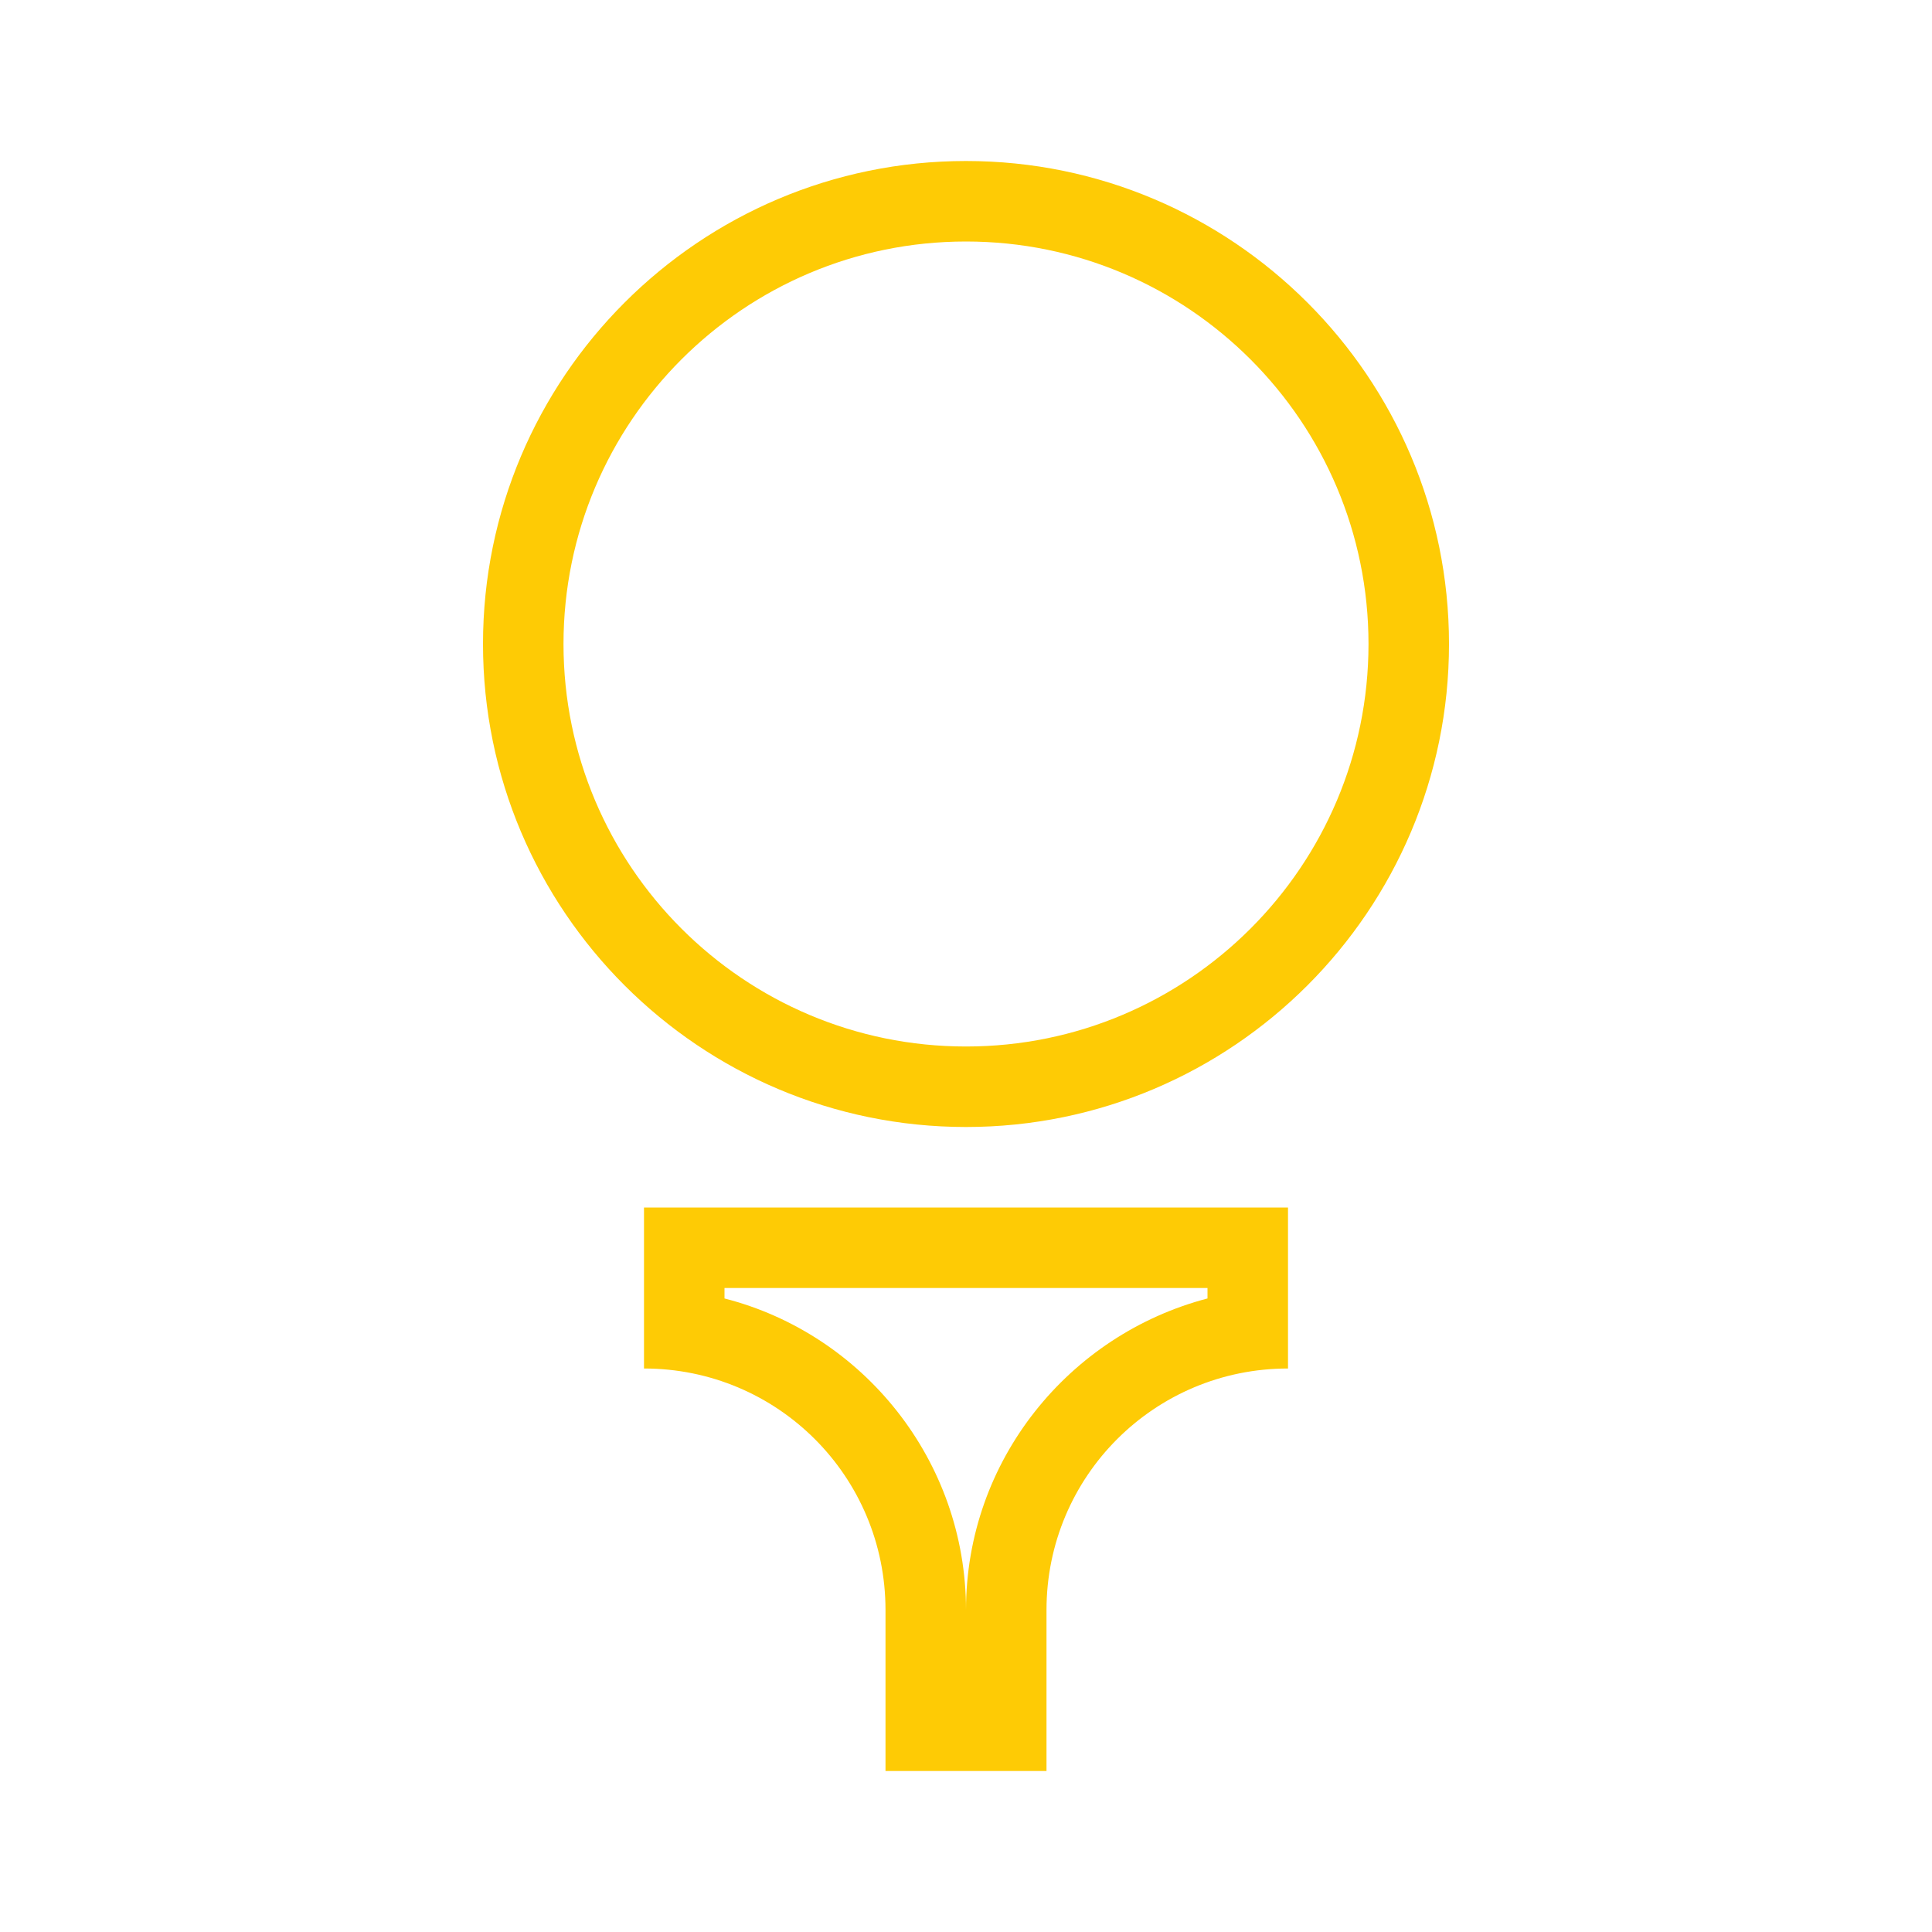
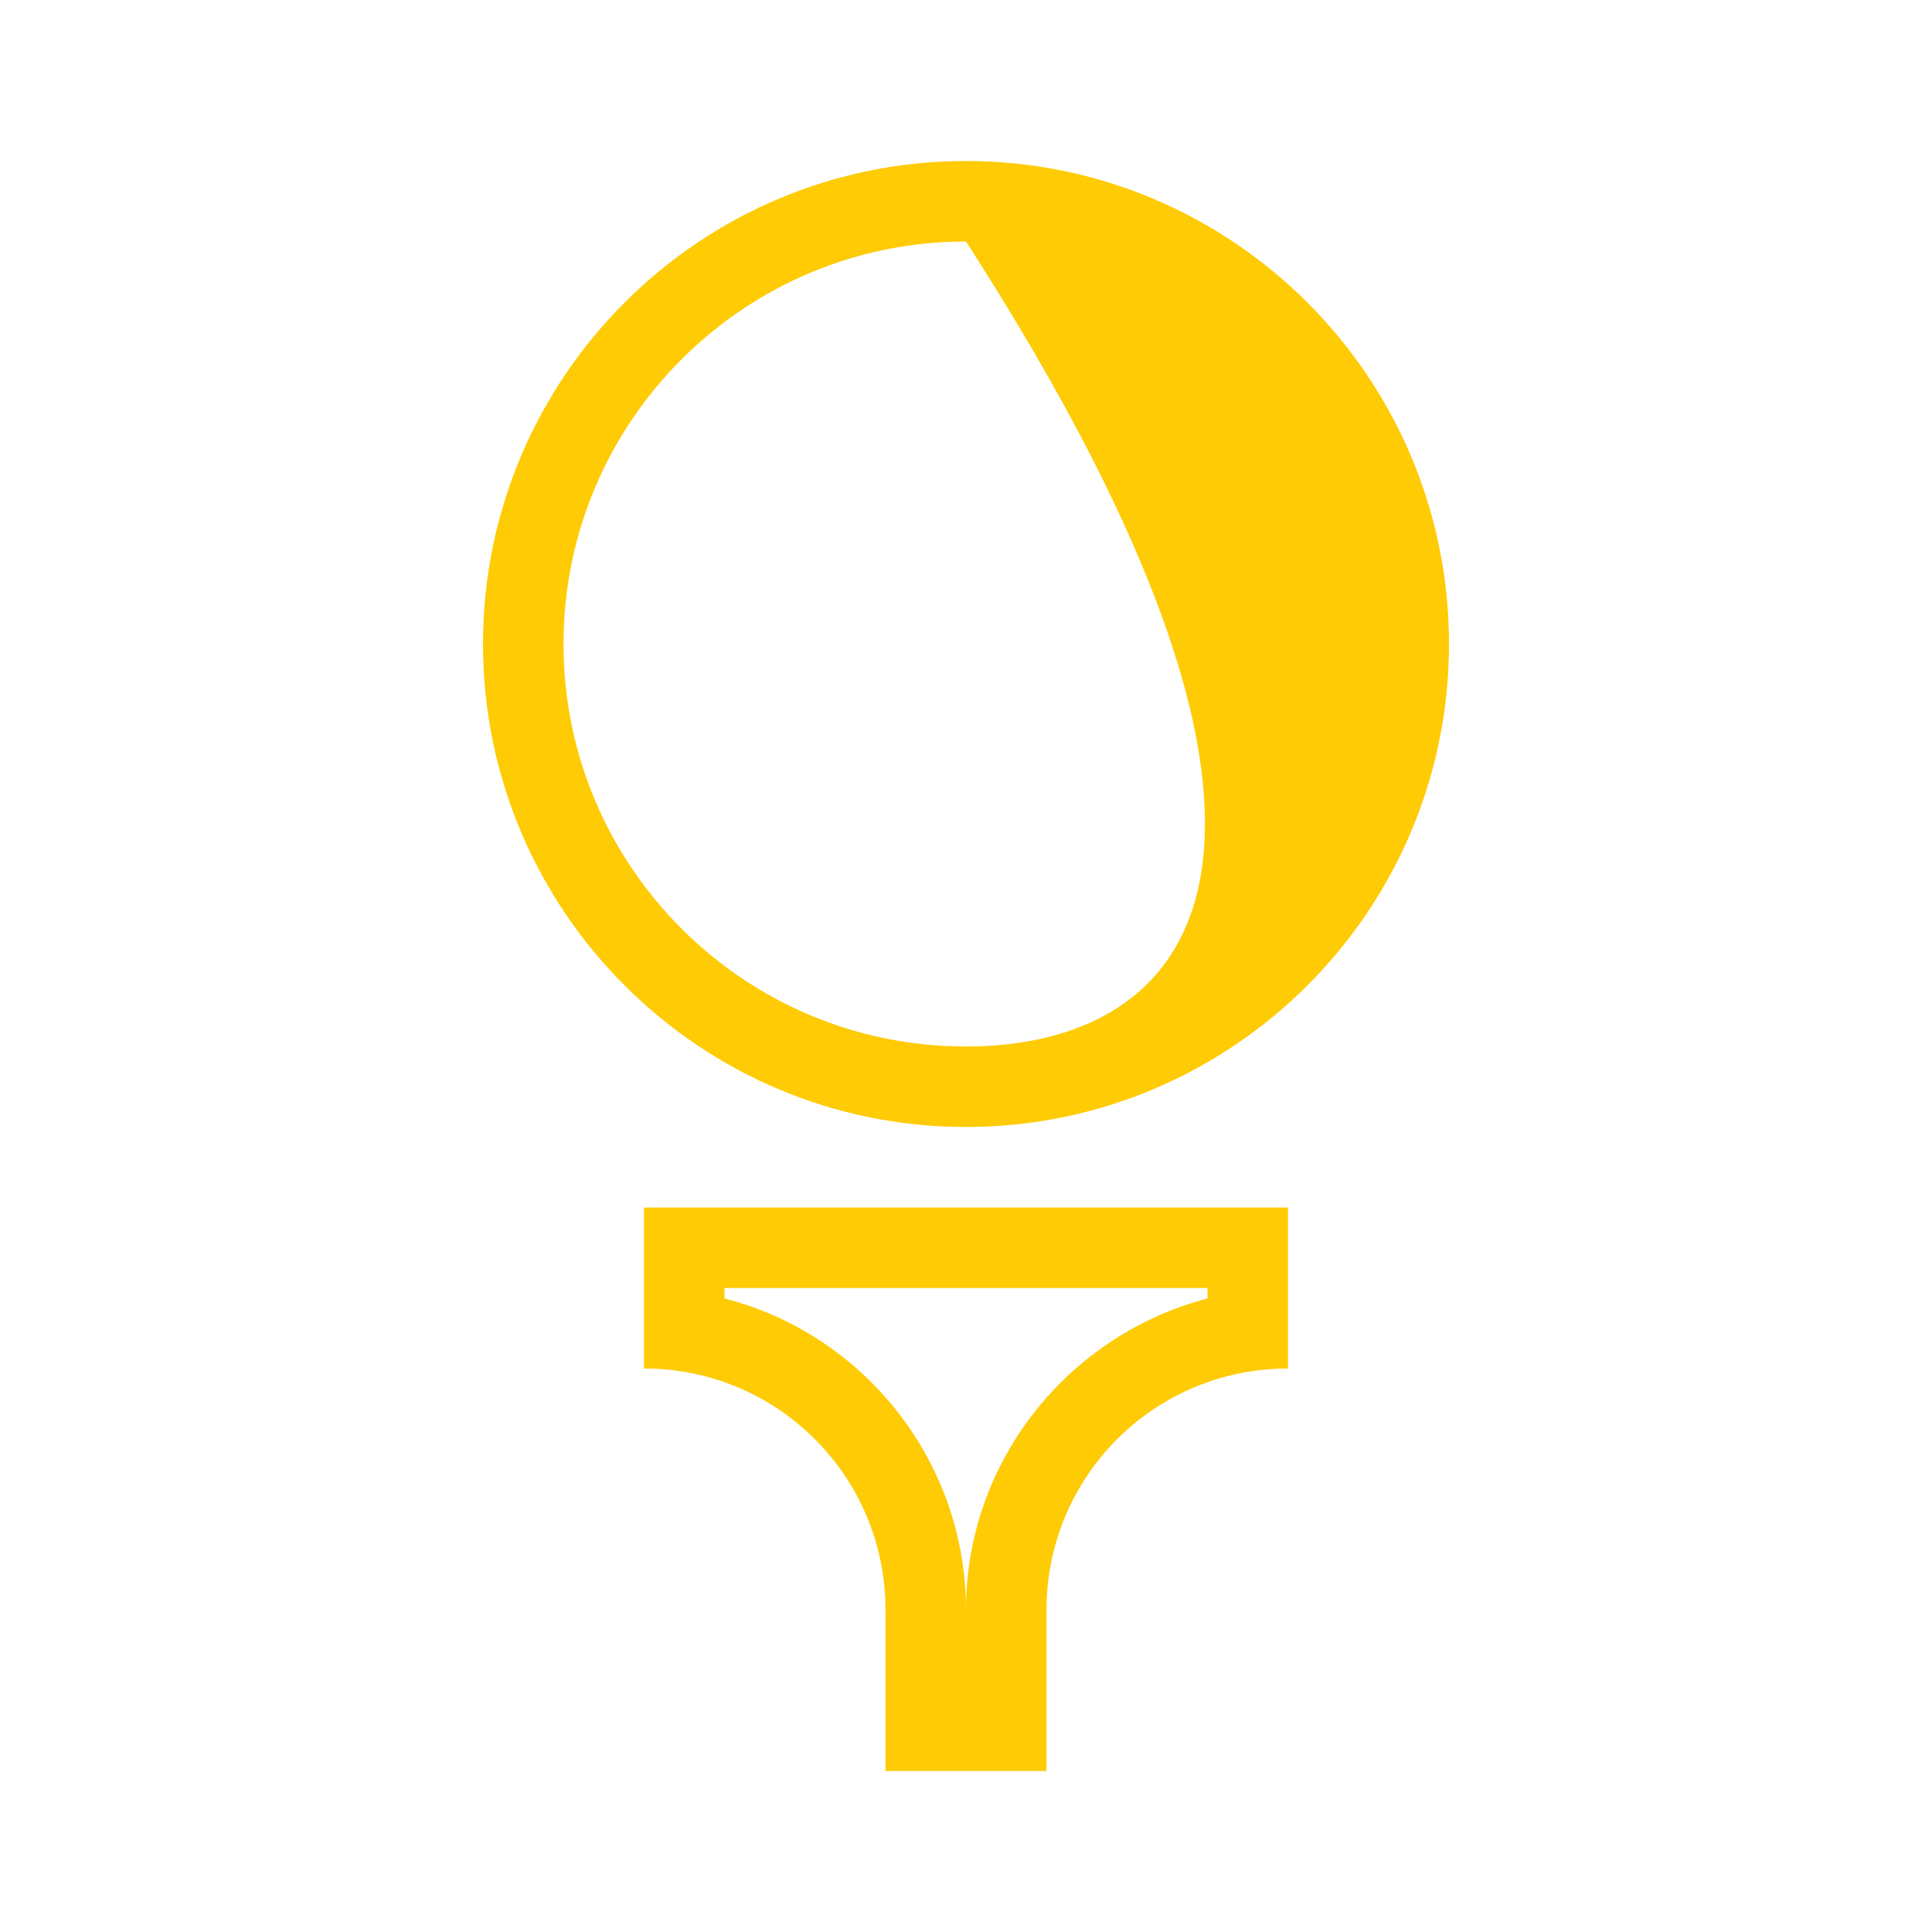
<svg xmlns="http://www.w3.org/2000/svg" width="48" height="48" viewBox="0 0 48 48" fill="none">
-   <path d="M24 6C29.52 6 34 10.48 34 16C34 21.52 29.52 26 24 26C18.48 26 14 21.52 14 16C14 10.48 18.48 6 24 6ZM24 4C17.38 4 12 9.38 12 16C12 22.62 17.38 28 24 28C30.62 28 36 22.62 36 16C36 9.38 30.62 4 24 4ZM30 32V32.26C26.56 33.16 24 36.28 24 40C24 36.28 21.44 33.14 18 32.26V32H30ZM32 30H16V34C19.32 34 22 36.68 22 40V44H26V40C26 36.68 28.68 34 32 34V30Z" fill="#FECB05" />
+   <path d="M24 6C34 21.52 29.52 26 24 26C18.48 26 14 21.52 14 16C14 10.48 18.48 6 24 6ZM24 4C17.38 4 12 9.38 12 16C12 22.62 17.38 28 24 28C30.62 28 36 22.62 36 16C36 9.38 30.62 4 24 4ZM30 32V32.26C26.56 33.16 24 36.28 24 40C24 36.28 21.44 33.14 18 32.26V32H30ZM32 30H16V34C19.32 34 22 36.68 22 40V44H26V40C26 36.68 28.68 34 32 34V30Z" fill="#FECB05" />
</svg>